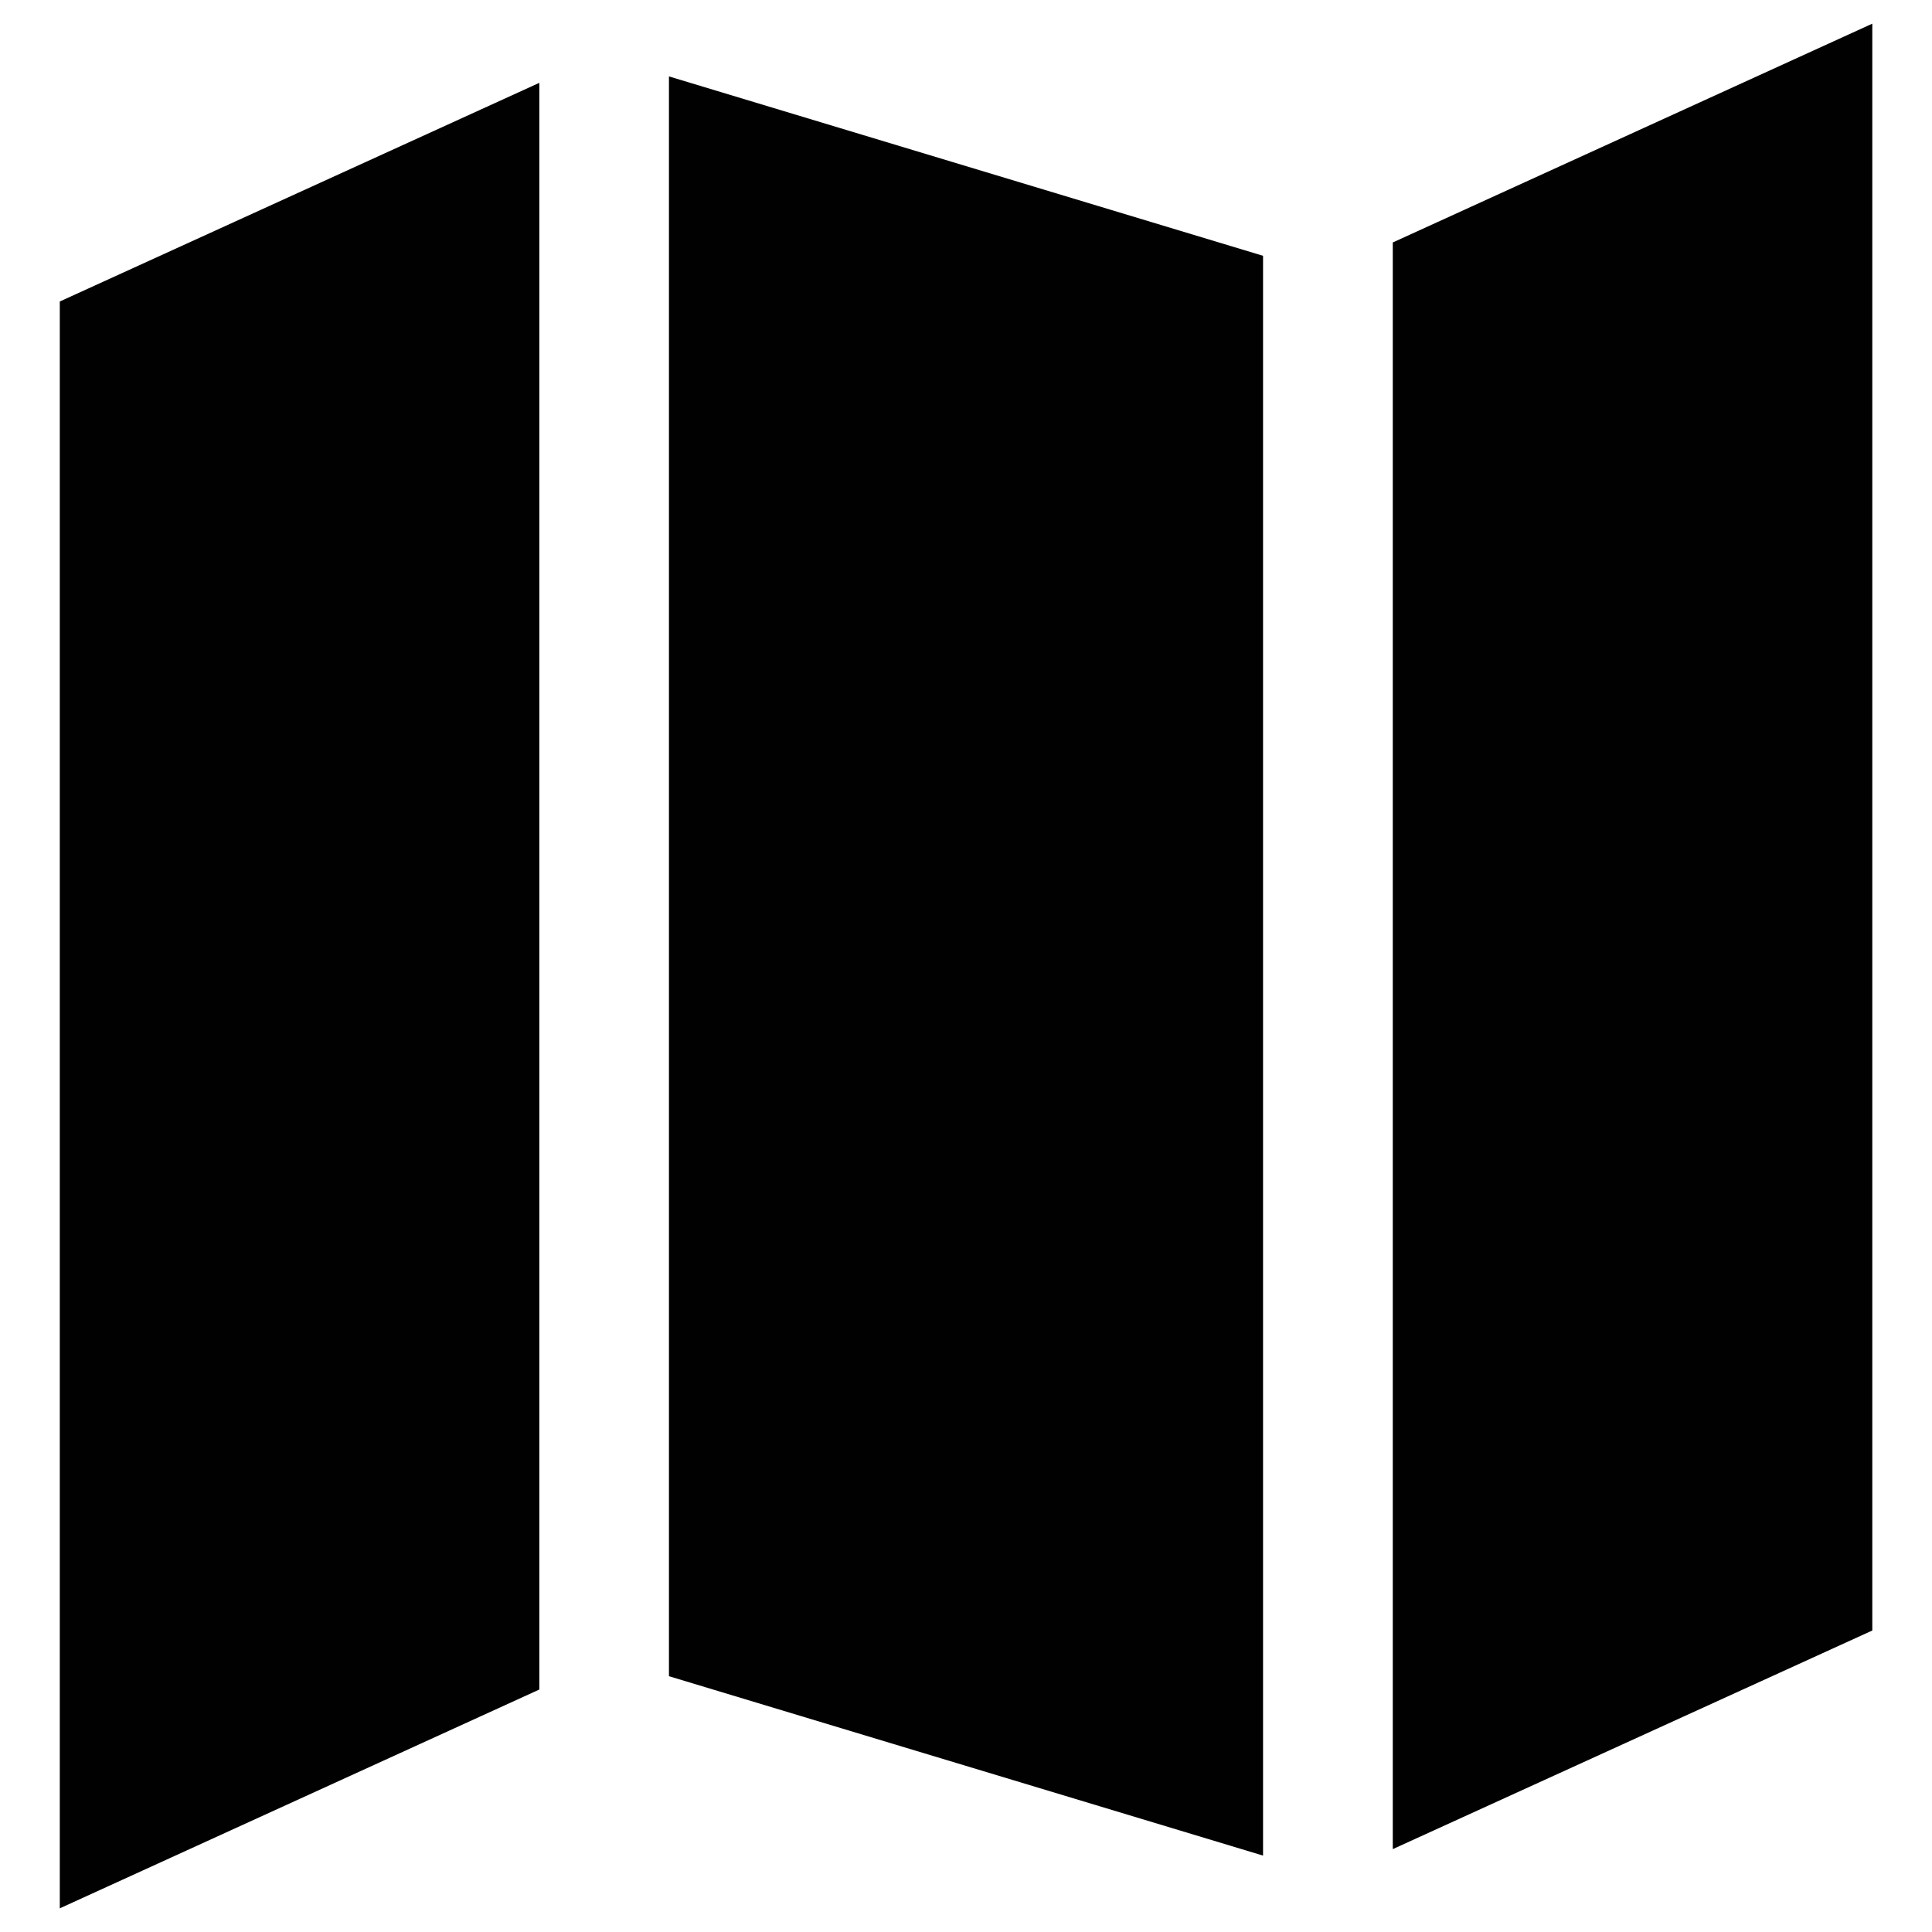
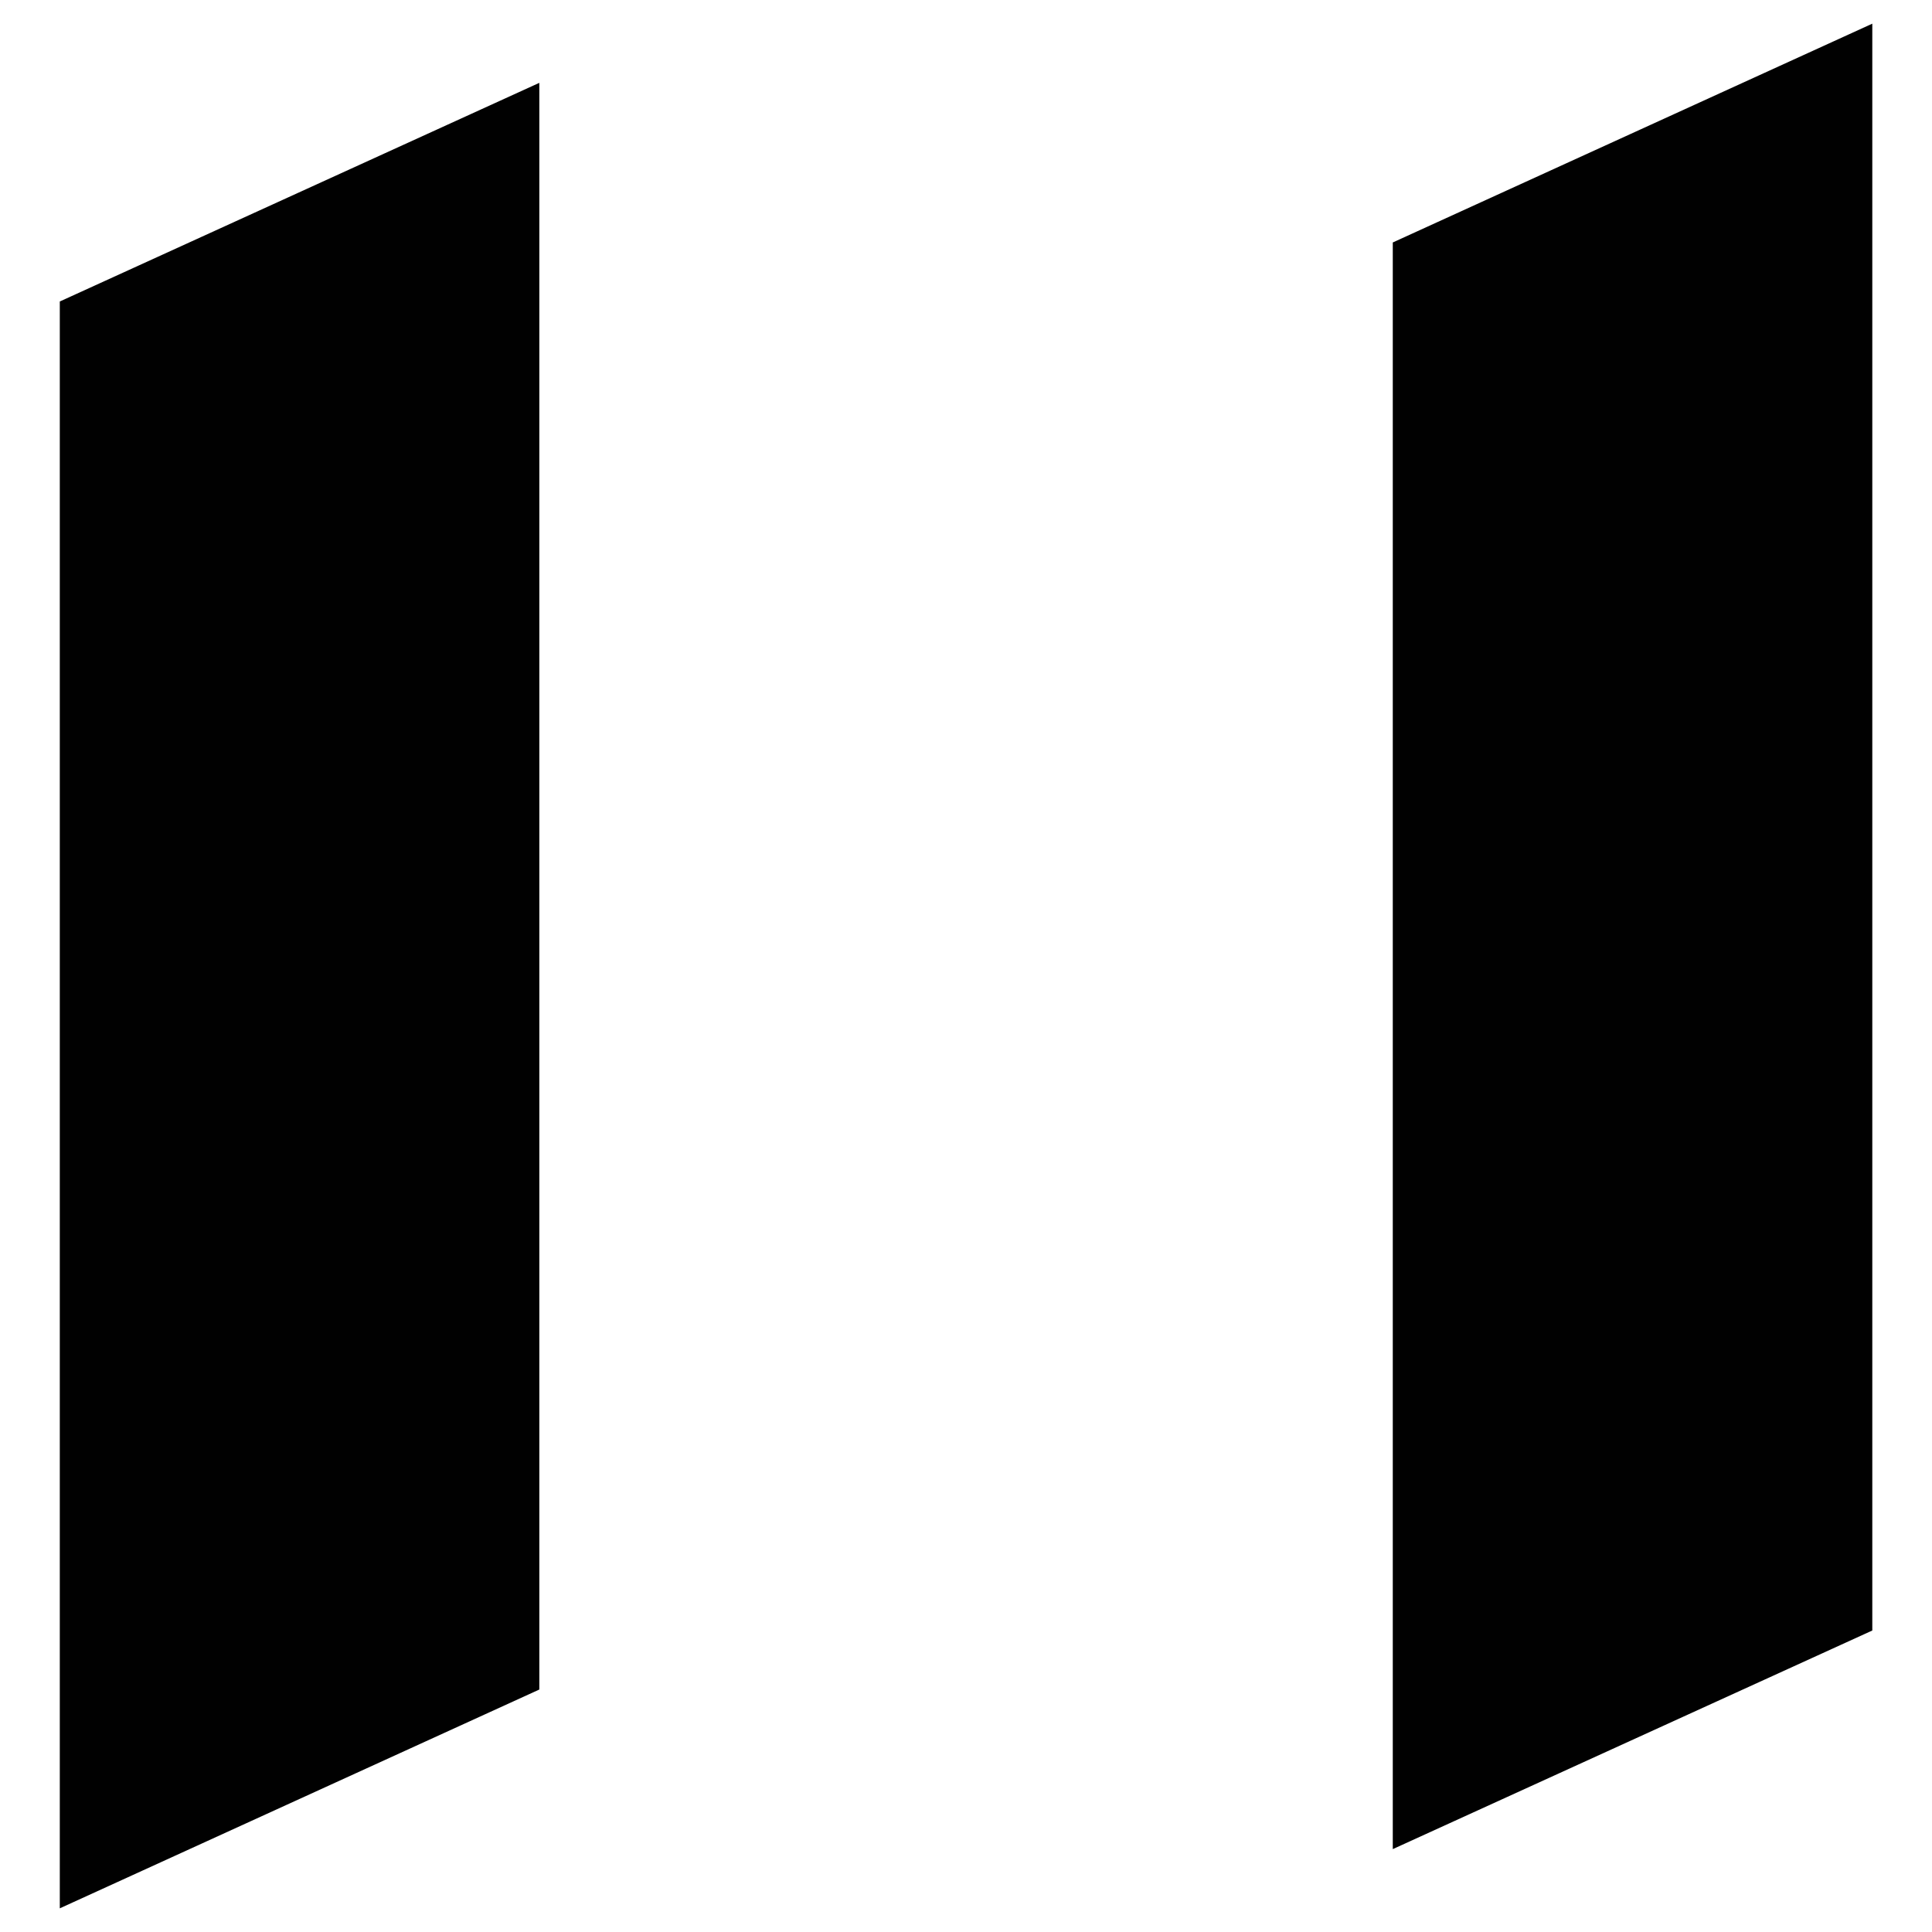
<svg xmlns="http://www.w3.org/2000/svg" id="Calque_1" data-name="Calque 1" viewBox="0 0 200 200">
  <defs>
    <style>
      .cls-1 {
        fill: #010101;
      }
    </style>
  </defs>
-   <path class="cls-1" d="M130.75,192.09l-61.5-18.57V7.91l61.5,18.57v165.6ZM144.18,25.1v166.32l49.64-22.63V2.45l-49.64,22.65ZM55.82,8.58L6.19,31.21v166.34l49.64-22.65V8.58Z" />
+   <path class="cls-1" d="M130.75,192.09l-61.5-18.57l61.5,18.57v165.6ZM144.18,25.1v166.32l49.64-22.63V2.45l-49.64,22.65ZM55.82,8.58L6.19,31.21v166.34l49.64-22.65V8.58Z" />
</svg>